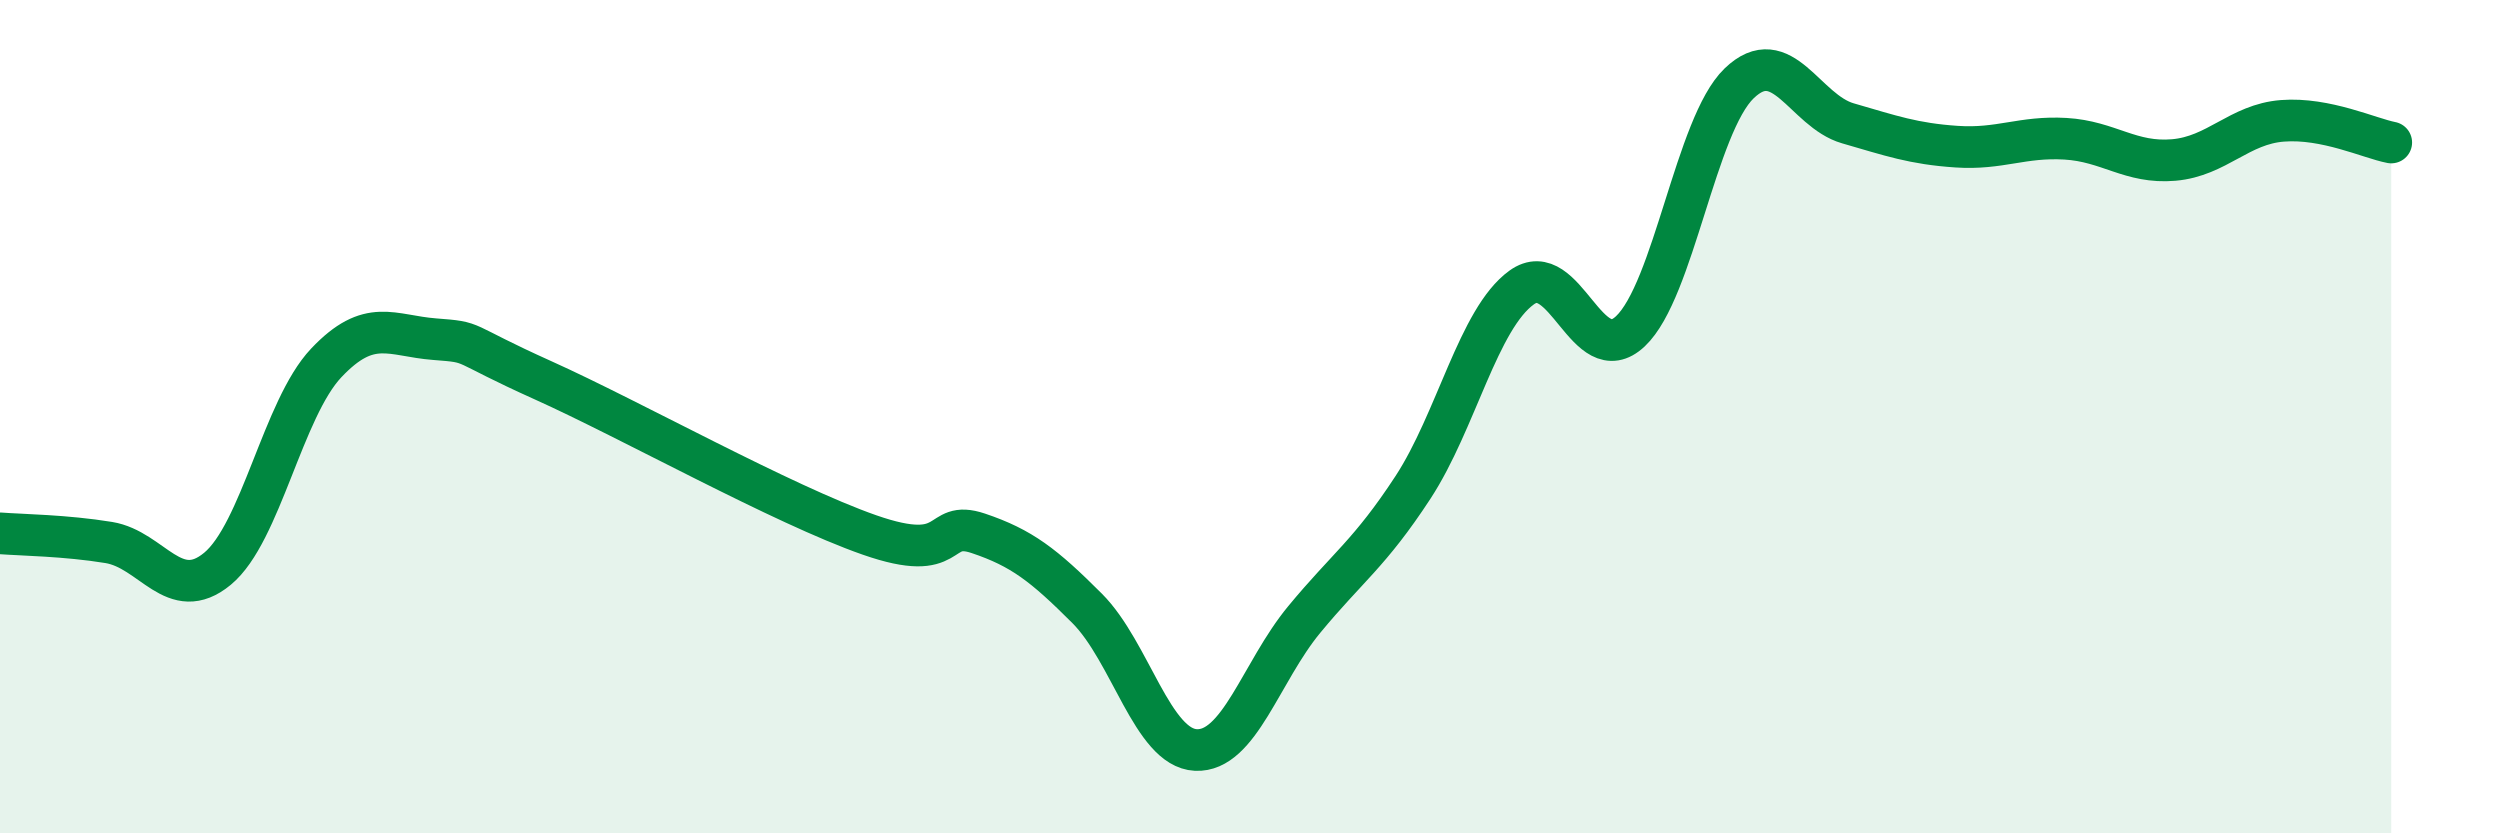
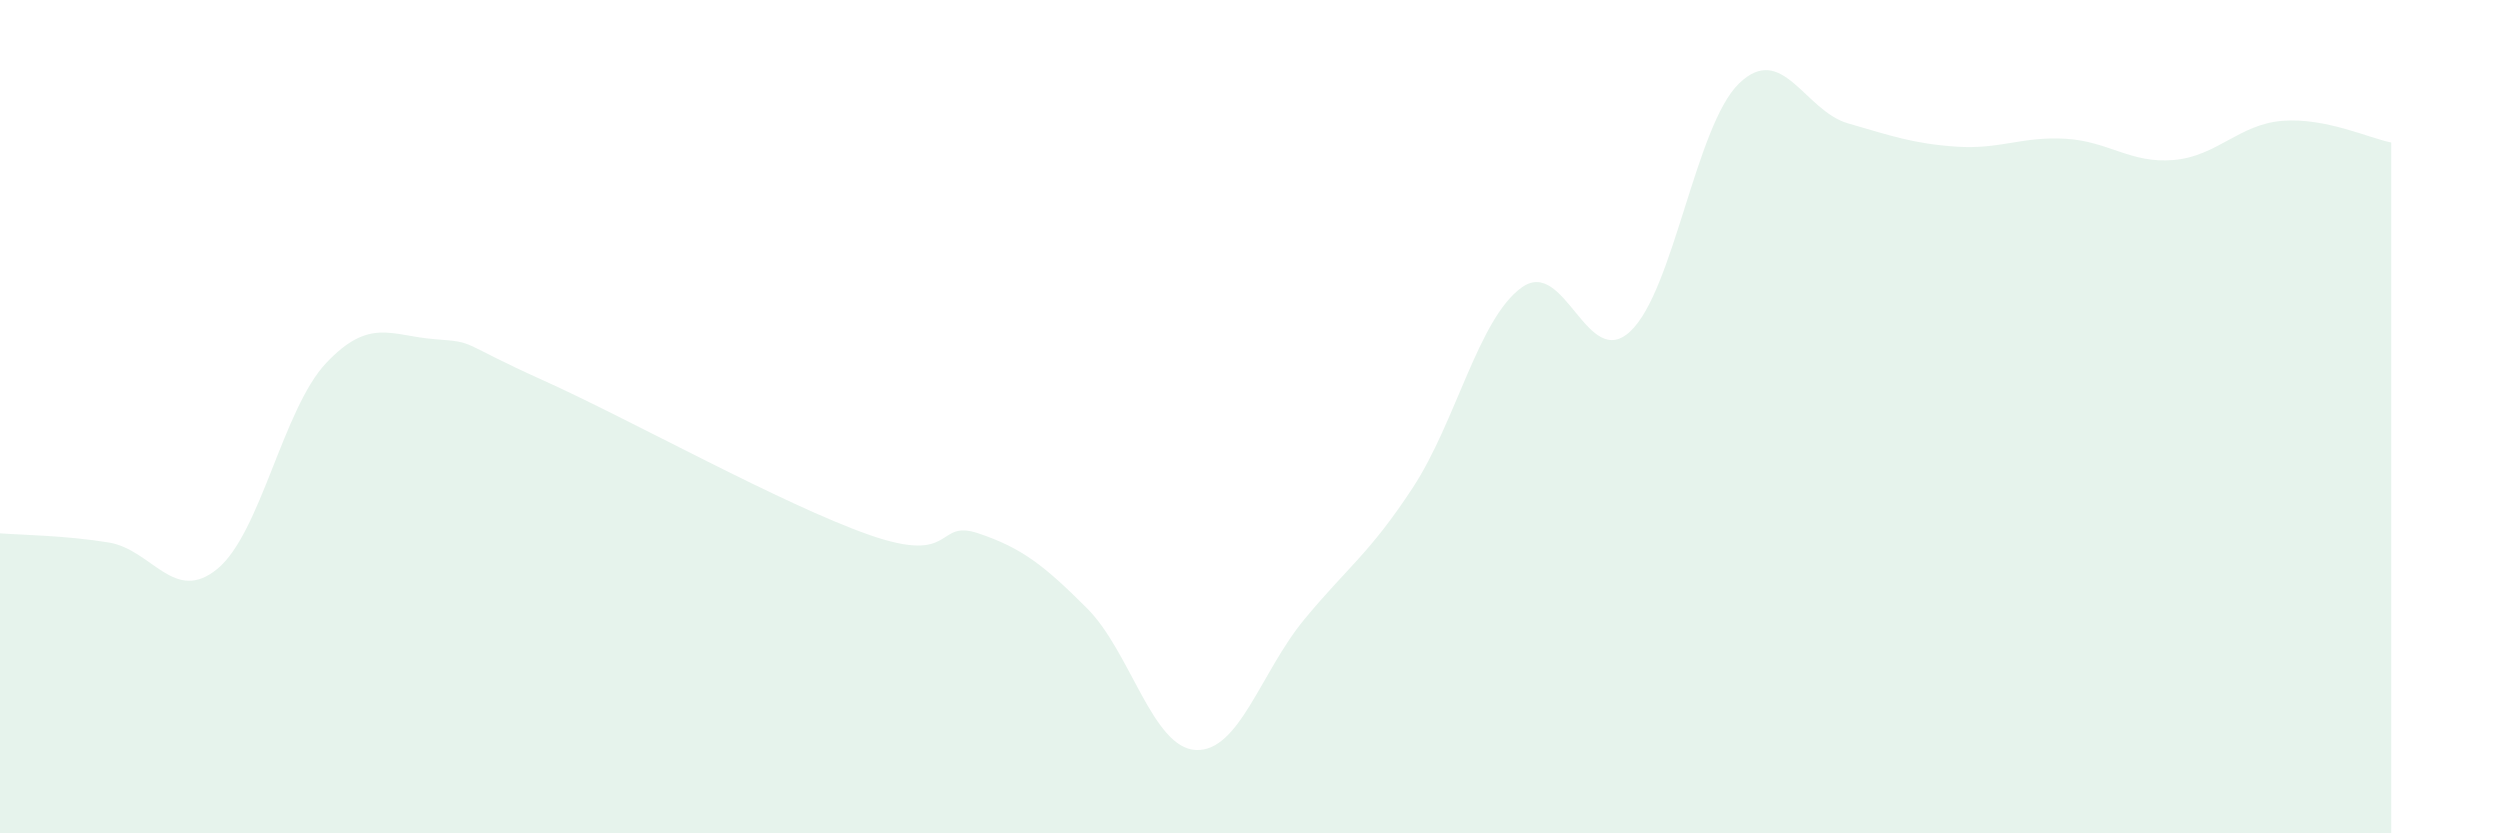
<svg xmlns="http://www.w3.org/2000/svg" width="60" height="20" viewBox="0 0 60 20">
  <path d="M 0,12.8 C 0.52,12.84 1.57,12.85 2.61,13.02 C 3.65,13.19 4.18,14.51 5.22,13.65 C 6.26,12.79 6.79,9.81 7.83,8.71 C 8.87,7.61 9.39,8.06 10.43,8.14 C 11.47,8.22 10.95,8.19 13.04,9.13 C 15.13,10.07 18.78,12.11 20.87,12.84 C 22.96,13.57 22.44,12.45 23.48,12.8 C 24.52,13.15 25.05,13.56 26.09,14.6 C 27.13,15.64 27.66,17.95 28.7,18 C 29.74,18.05 30.26,16.13 31.3,14.87 C 32.34,13.61 32.87,13.29 33.91,11.7 C 34.95,10.11 35.48,7.65 36.52,6.9 C 37.56,6.15 38.09,8.93 39.13,7.95 C 40.17,6.97 40.7,3 41.74,2 C 42.78,1 43.31,2.66 44.35,2.96 C 45.39,3.26 45.92,3.45 46.96,3.52 C 48,3.59 48.53,3.27 49.57,3.33 C 50.61,3.39 51.13,3.93 52.17,3.84 C 53.21,3.75 53.74,2.98 54.78,2.9 C 55.82,2.82 56.87,3.32 57.39,3.42L57.39 20L0 20Z" fill="#008740" opacity="0.1" stroke-linecap="round" stroke-linejoin="round" />
-   <path d="M 0,12.8 C 0.52,12.84 1.57,12.85 2.61,13.02 C 3.65,13.19 4.18,14.51 5.22,13.65 C 6.26,12.79 6.79,9.81 7.83,8.71 C 8.87,7.61 9.39,8.06 10.43,8.14 C 11.47,8.22 10.95,8.19 13.04,9.13 C 15.13,10.07 18.78,12.11 20.87,12.84 C 22.96,13.57 22.44,12.45 23.48,12.8 C 24.52,13.15 25.05,13.56 26.09,14.6 C 27.13,15.64 27.66,17.95 28.7,18 C 29.74,18.05 30.26,16.13 31.3,14.87 C 32.34,13.61 32.87,13.29 33.91,11.7 C 34.95,10.11 35.48,7.65 36.52,6.9 C 37.56,6.15 38.09,8.93 39.13,7.95 C 40.17,6.97 40.7,3 41.74,2 C 42.78,1 43.31,2.66 44.35,2.96 C 45.39,3.26 45.92,3.45 46.96,3.52 C 48,3.59 48.53,3.27 49.57,3.33 C 50.61,3.39 51.13,3.93 52.17,3.84 C 53.21,3.75 53.74,2.98 54.78,2.9 C 55.82,2.82 56.87,3.32 57.39,3.42" stroke="#008740" stroke-width="1" fill="none" stroke-linecap="round" stroke-linejoin="round" />
</svg>